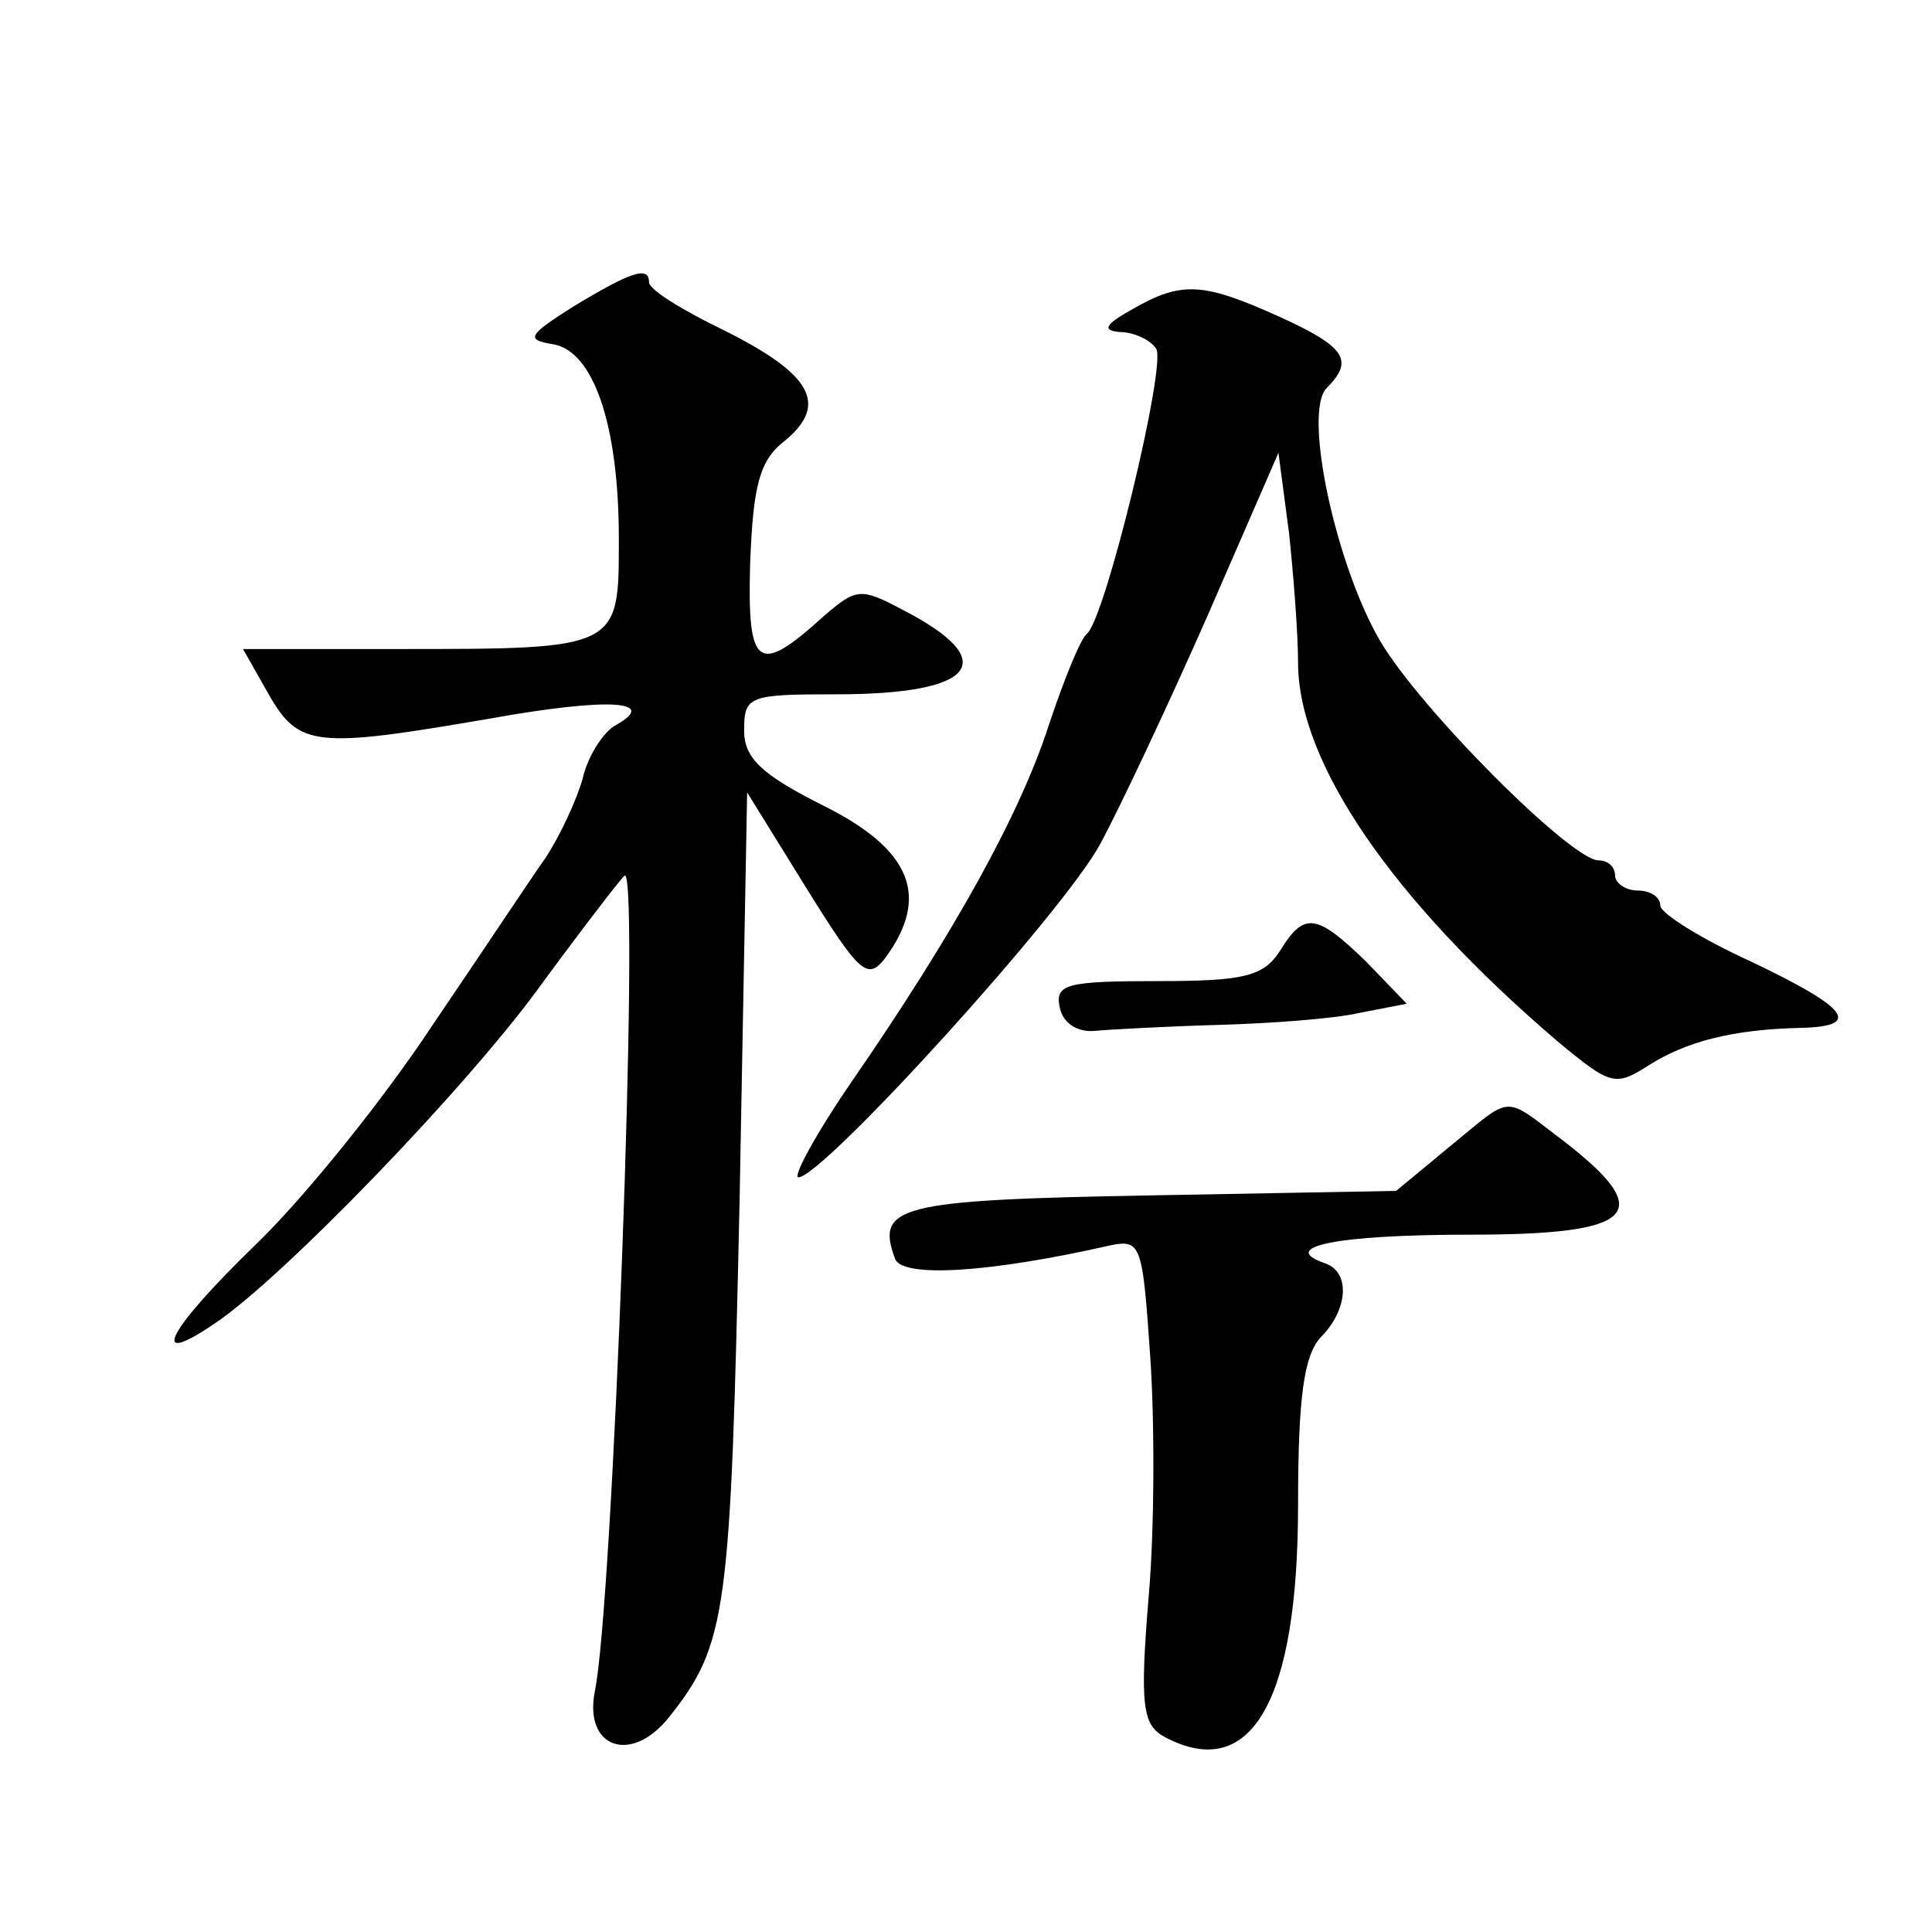
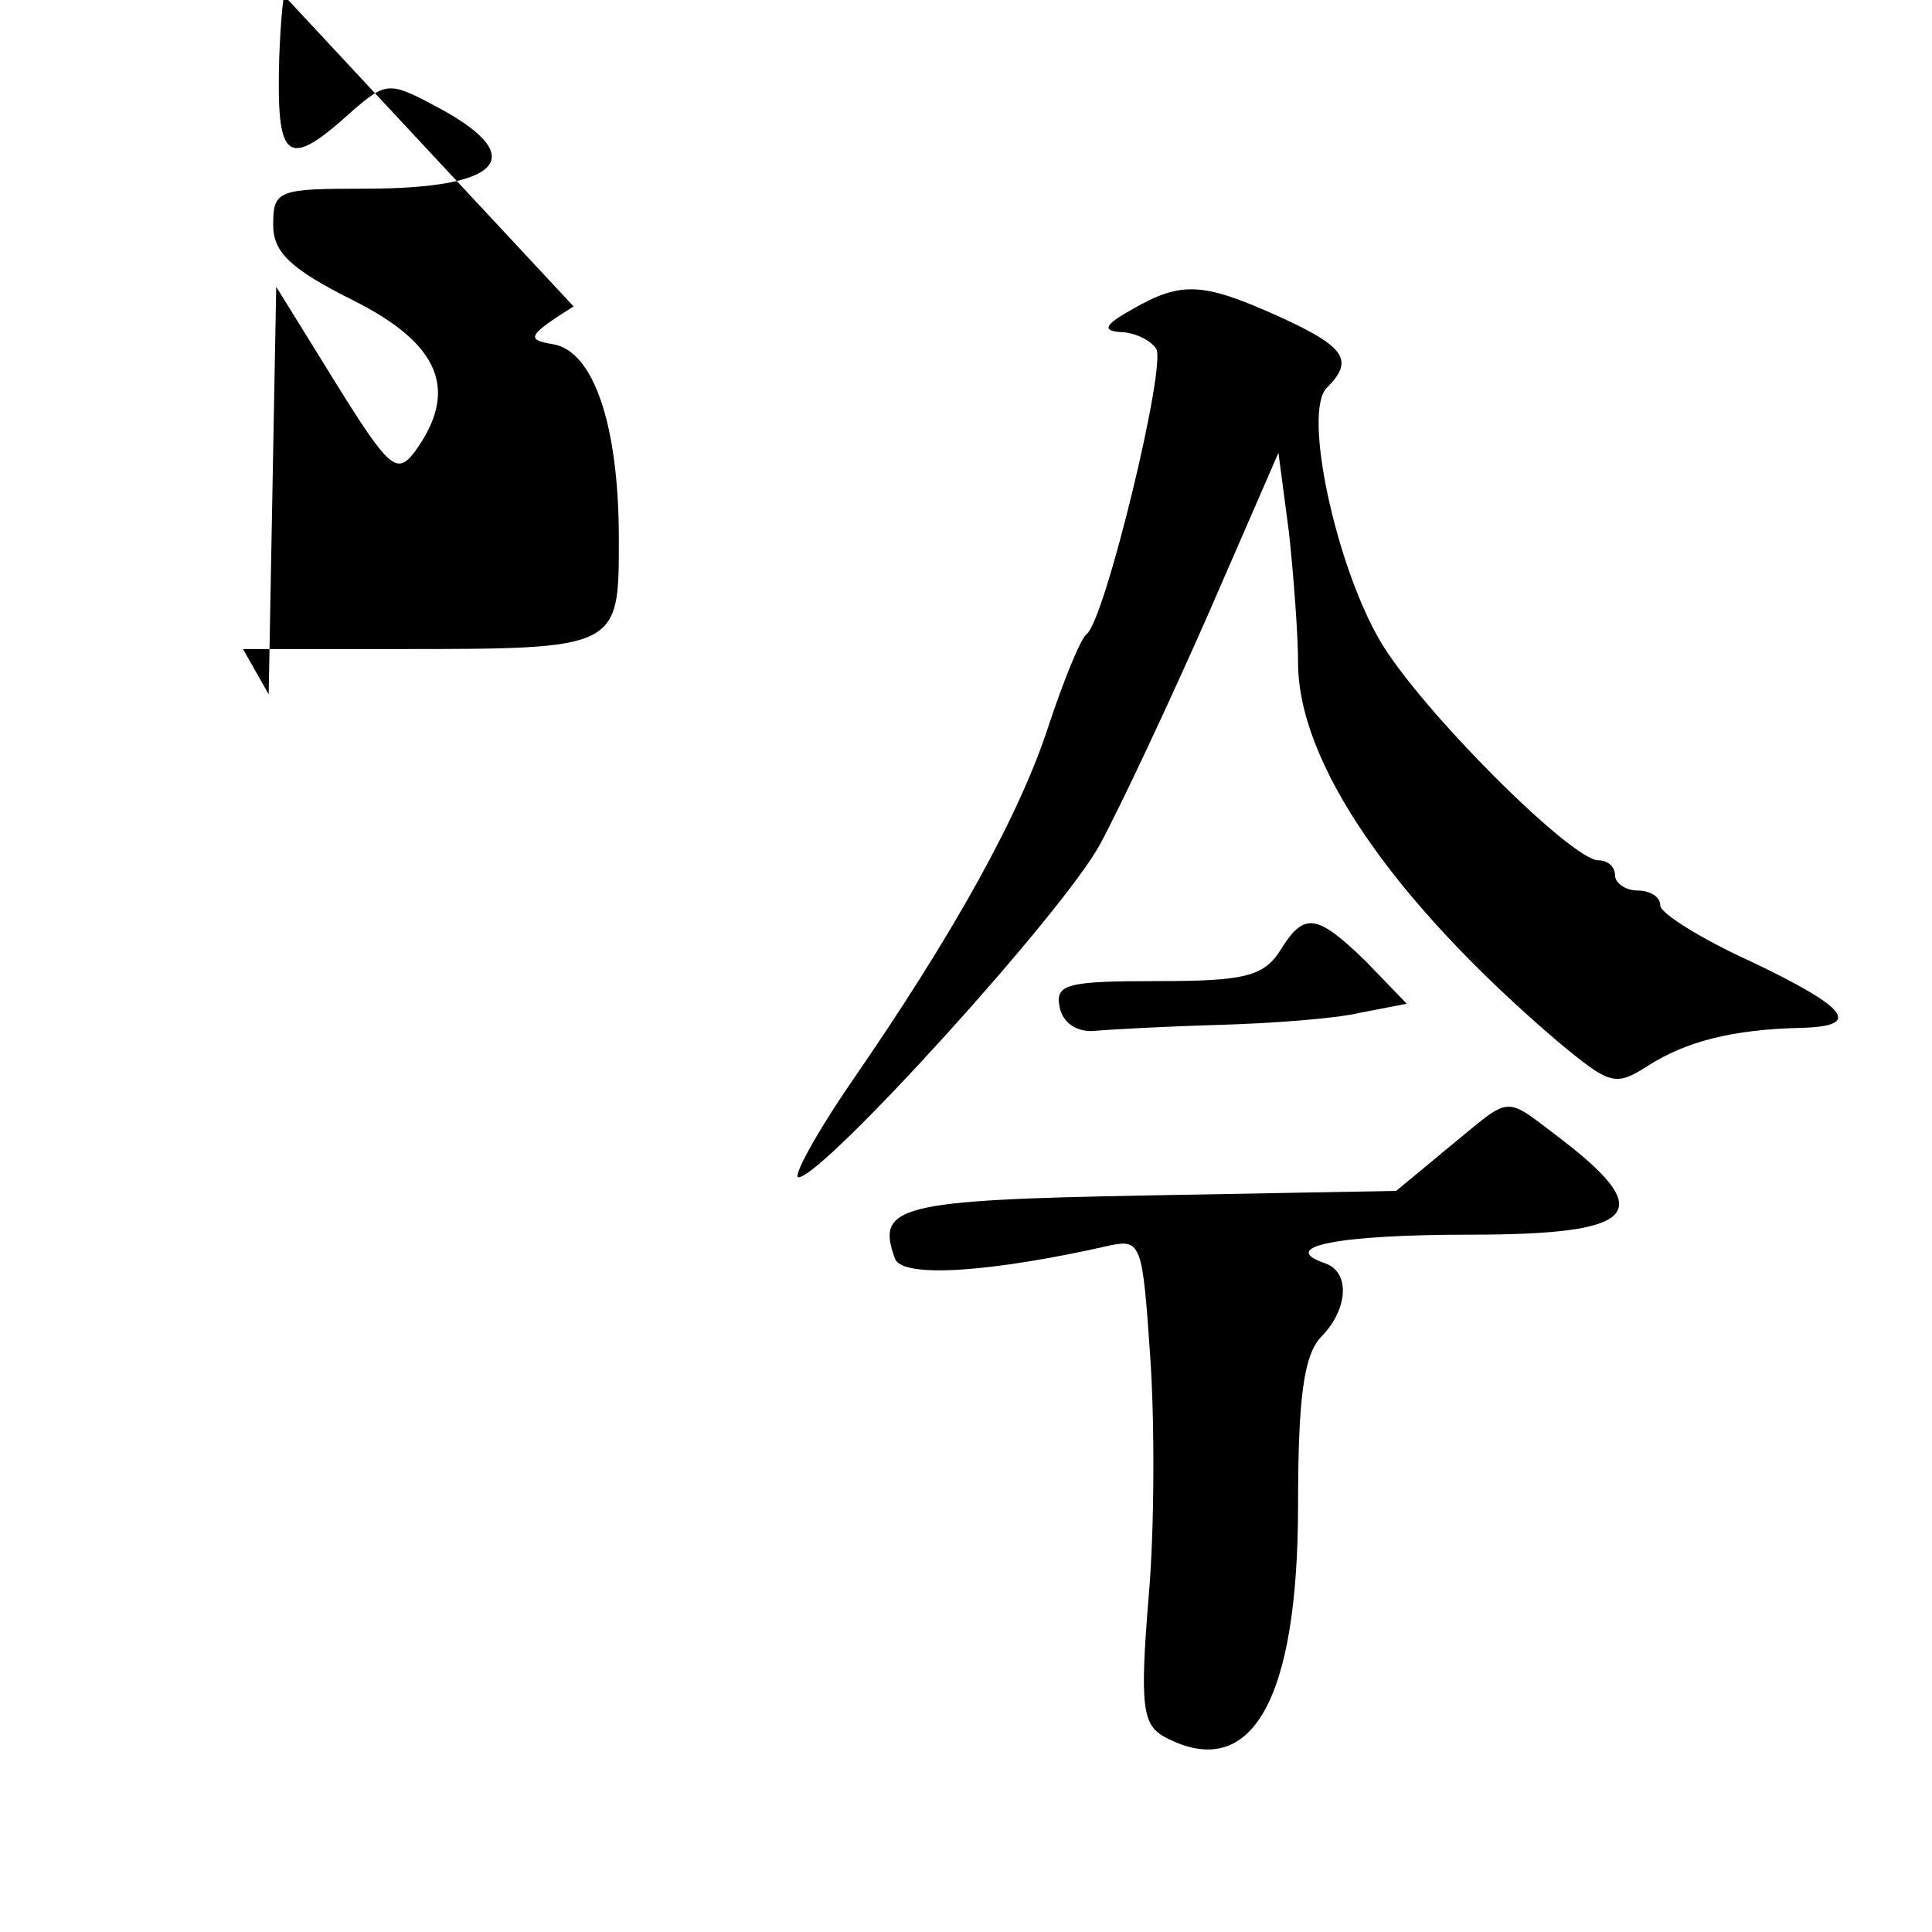
<svg xmlns="http://www.w3.org/2000/svg" version="1.0" width="128pt" height="128pt" viewBox="0 0 128 128" preserveAspectRatio="xMidYMid meet">
  <g transform="translate(0,128) scale(0.1,-0.1)" fill="#0" stroke="none">
-     <path d="M380 1077 c-30 -19 -32 -22 -14 -25 27 -4 44 -53 44 -129 0 -73 1 -73 -147 -73 l-102 0 17 -30 c20 -35 31 -36 147 -16 78 14 113 12 82 -5 -8 -5 -18 -21 -21 -35 -4 -14 -15 -38 -25 -53 -10 -14 -43 -64 -75 -111 -31 -47 -83 -112 -116 -144 -60 -58 -72 -83 -28 -53 44 29 170 159 219 228 28 38 52 69 53 69 10 0 -8 -486 -20 -541 -7 -37 24 -48 49 -17 39 49 41 69 47 343 l5 270 39 -63 c36 -58 41 -62 53 -46 29 40 17 71 -41 100 -42 21 -53 32 -53 50 0 23 3 24 61 24 93 0 110 22 44 56 -28 15 -31 14 -52 -4 -44 -40 -51 -35 -49 35 2 51 6 68 23 81 29 24 18 44 -40 73 -27 13 -50 27 -50 32 0 11 -12 7 -50 -16z M750 1075 c-18 -10 -20 -14 -8 -15 9 0 20 -5 24 -11 7 -11 -34 -180 -46 -189 -4 -3 -15 -30 -25 -60 -19 -59 -62 -137 -131 -237 -24 -35 -39 -63 -35 -63 16 0 176 176 200 221 13 24 45 92 71 151 l47 108 7 -53 c3 -28 6 -67 6 -86 0 -66 62 -157 172 -251 35 -29 38 -30 60 -16 25 16 56 24 101 25 41 1 32 13 -33 44 -33 15 -60 32 -60 37 0 6 -7 10 -15 10 -8 0 -15 5 -15 10 0 6 -5 10 -11 10 -18 0 -119 101 -145 146 -29 50 -51 151 -35 167 18 18 13 27 -31 47 -51 23 -65 24 -98 5z M848 650 c-11 -17 -24 -20 -81 -20 -60 0 -68 -2 -65 -17 2 -11 12 -17 23 -16 11 1 48 3 83 4 34 1 76 4 93 8 l31 6 -27 28 c-33 32 -41 33 -57 7z M960 520 l-35 -29 -164 -3 c-166 -3 -181 -7 -168 -42 5 -13 64 -9 143 9 20 4 21 0 26 -73 3 -42 3 -115 -1 -160 -6 -73 -4 -85 11 -93 57 -30 88 24 88 154 0 72 4 99 15 111 18 18 20 43 3 49 -32 11 8 19 96 19 110 0 124 14 62 62 -41 31 -33 31 -76 -4z" />
+     <path d="M380 1077 c-30 -19 -32 -22 -14 -25 27 -4 44 -53 44 -129 0 -73 1 -73 -147 -73 l-102 0 17 -30 l5 270 39 -63 c36 -58 41 -62 53 -46 29 40 17 71 -41 100 -42 21 -53 32 -53 50 0 23 3 24 61 24 93 0 110 22 44 56 -28 15 -31 14 -52 -4 -44 -40 -51 -35 -49 35 2 51 6 68 23 81 29 24 18 44 -40 73 -27 13 -50 27 -50 32 0 11 -12 7 -50 -16z M750 1075 c-18 -10 -20 -14 -8 -15 9 0 20 -5 24 -11 7 -11 -34 -180 -46 -189 -4 -3 -15 -30 -25 -60 -19 -59 -62 -137 -131 -237 -24 -35 -39 -63 -35 -63 16 0 176 176 200 221 13 24 45 92 71 151 l47 108 7 -53 c3 -28 6 -67 6 -86 0 -66 62 -157 172 -251 35 -29 38 -30 60 -16 25 16 56 24 101 25 41 1 32 13 -33 44 -33 15 -60 32 -60 37 0 6 -7 10 -15 10 -8 0 -15 5 -15 10 0 6 -5 10 -11 10 -18 0 -119 101 -145 146 -29 50 -51 151 -35 167 18 18 13 27 -31 47 -51 23 -65 24 -98 5z M848 650 c-11 -17 -24 -20 -81 -20 -60 0 -68 -2 -65 -17 2 -11 12 -17 23 -16 11 1 48 3 83 4 34 1 76 4 93 8 l31 6 -27 28 c-33 32 -41 33 -57 7z M960 520 l-35 -29 -164 -3 c-166 -3 -181 -7 -168 -42 5 -13 64 -9 143 9 20 4 21 0 26 -73 3 -42 3 -115 -1 -160 -6 -73 -4 -85 11 -93 57 -30 88 24 88 154 0 72 4 99 15 111 18 18 20 43 3 49 -32 11 8 19 96 19 110 0 124 14 62 62 -41 31 -33 31 -76 -4z" />
  </g>
</svg>